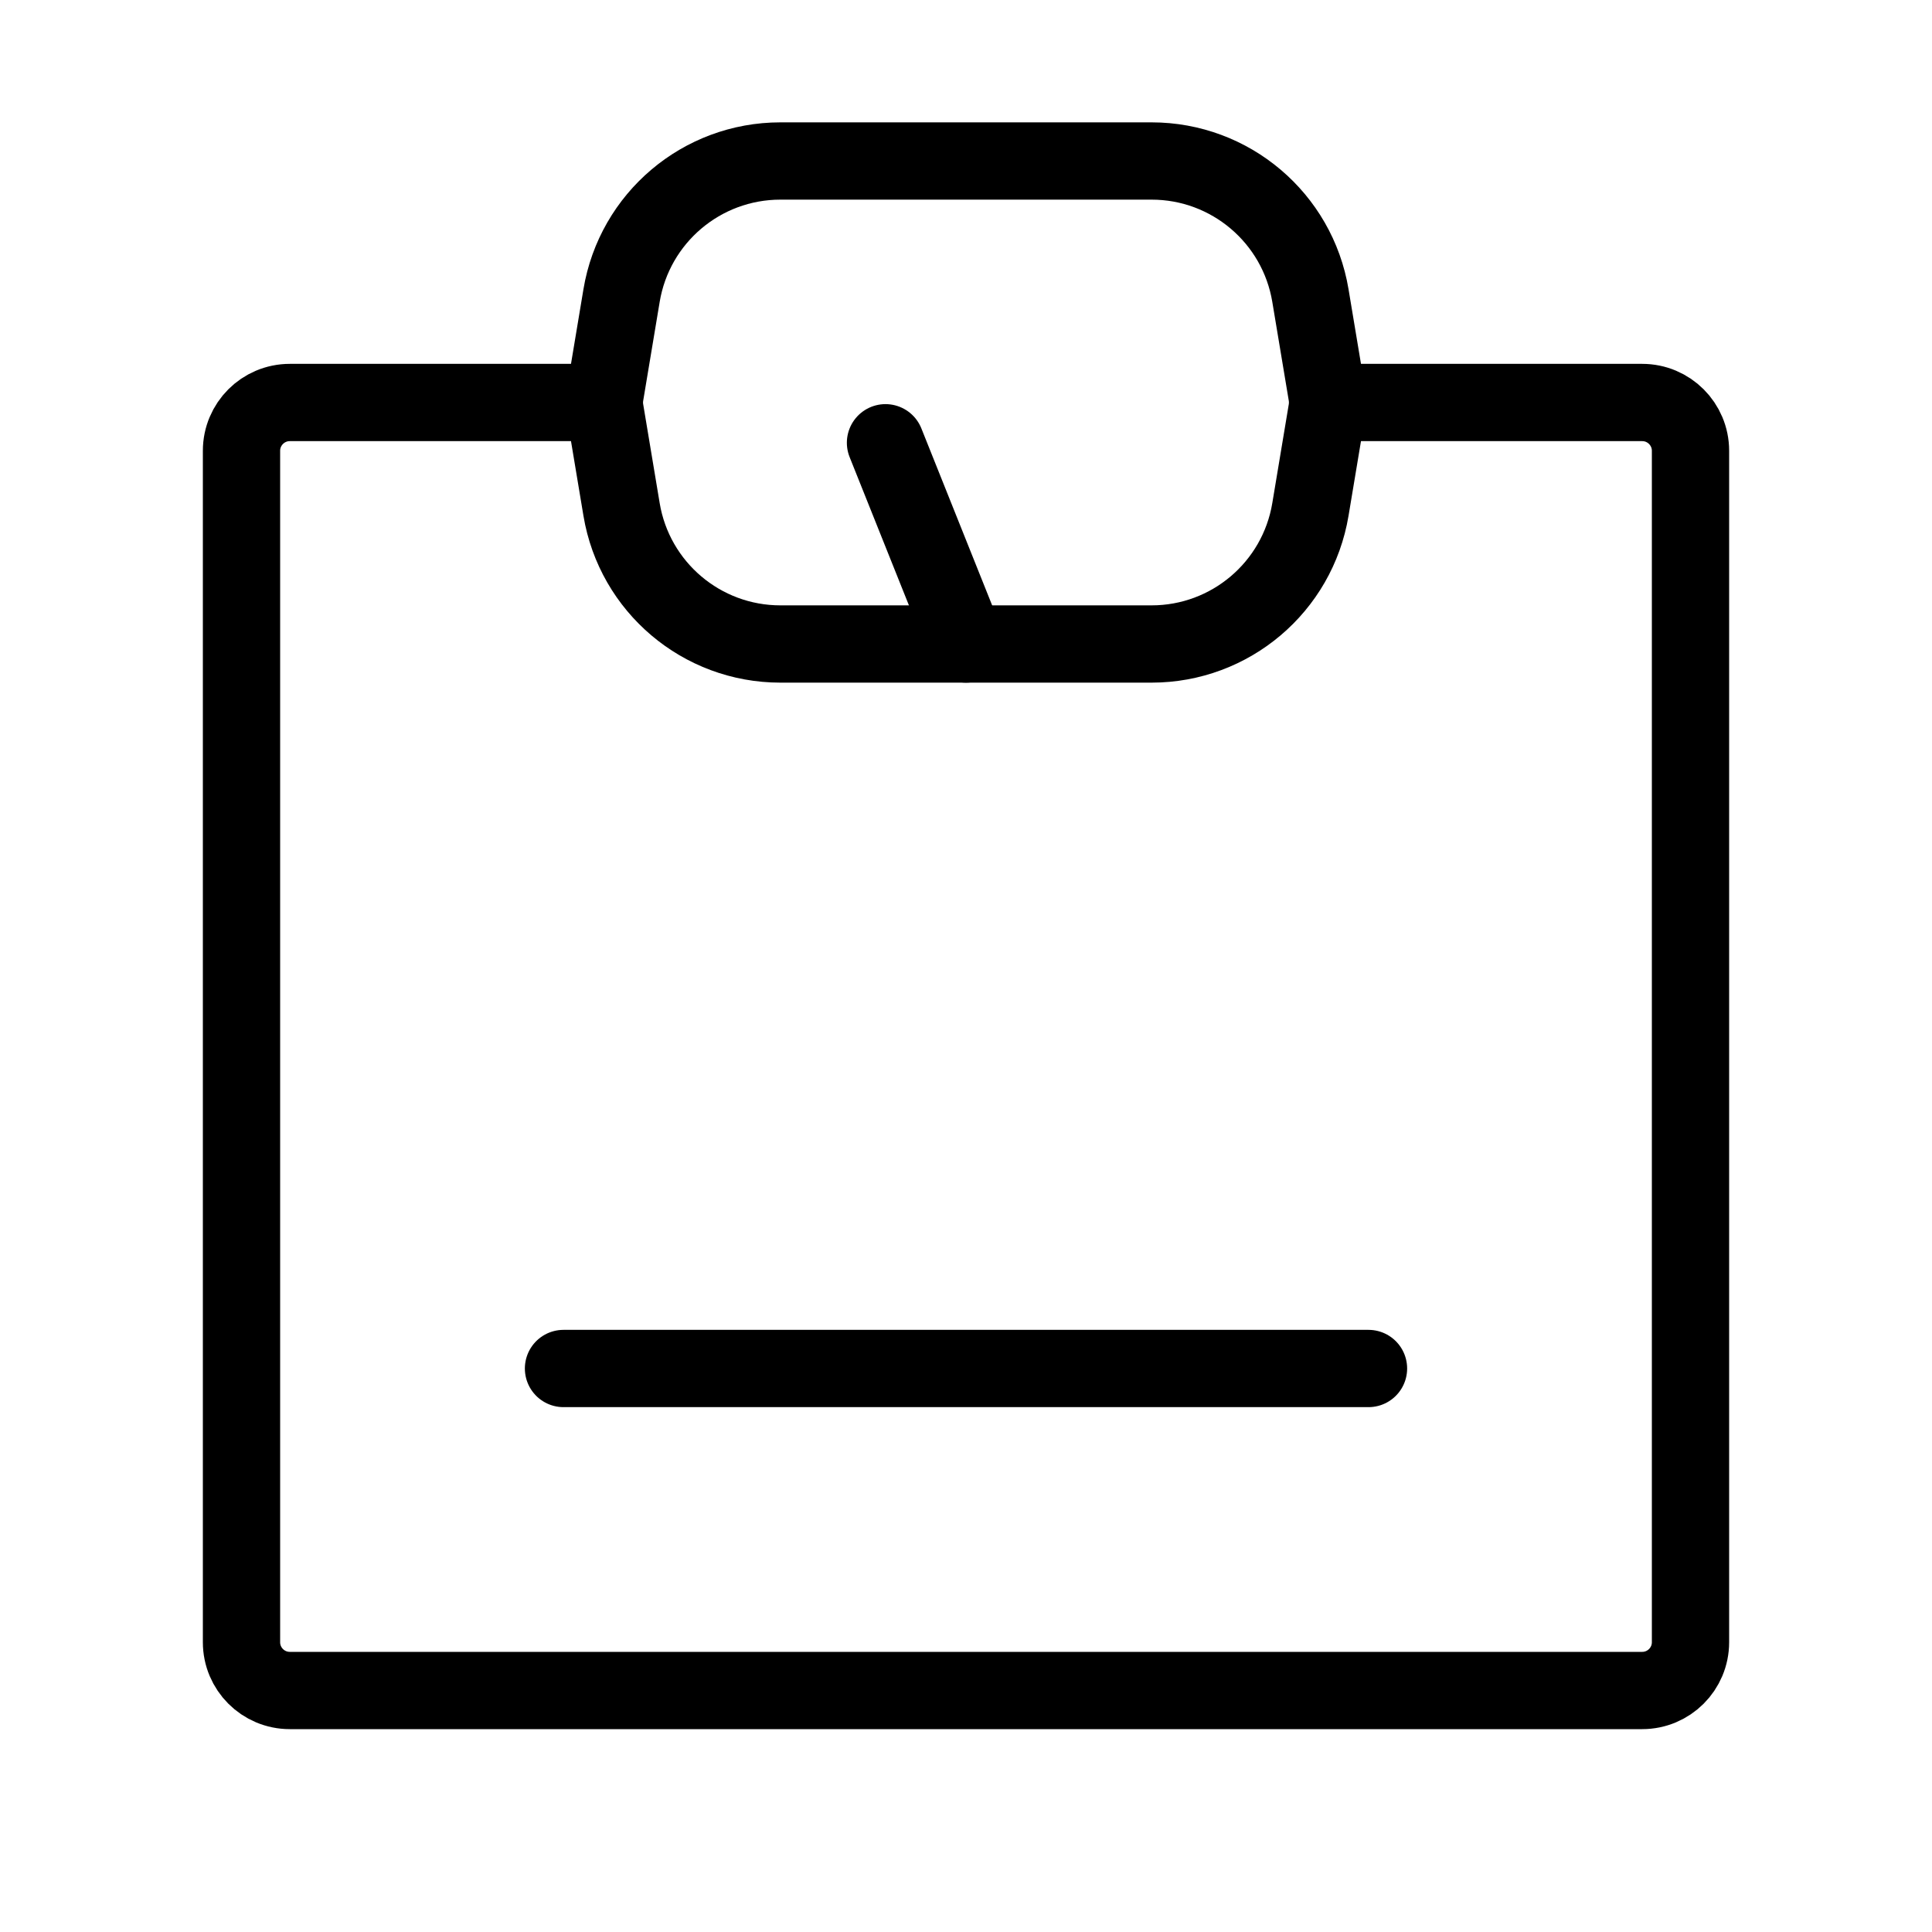
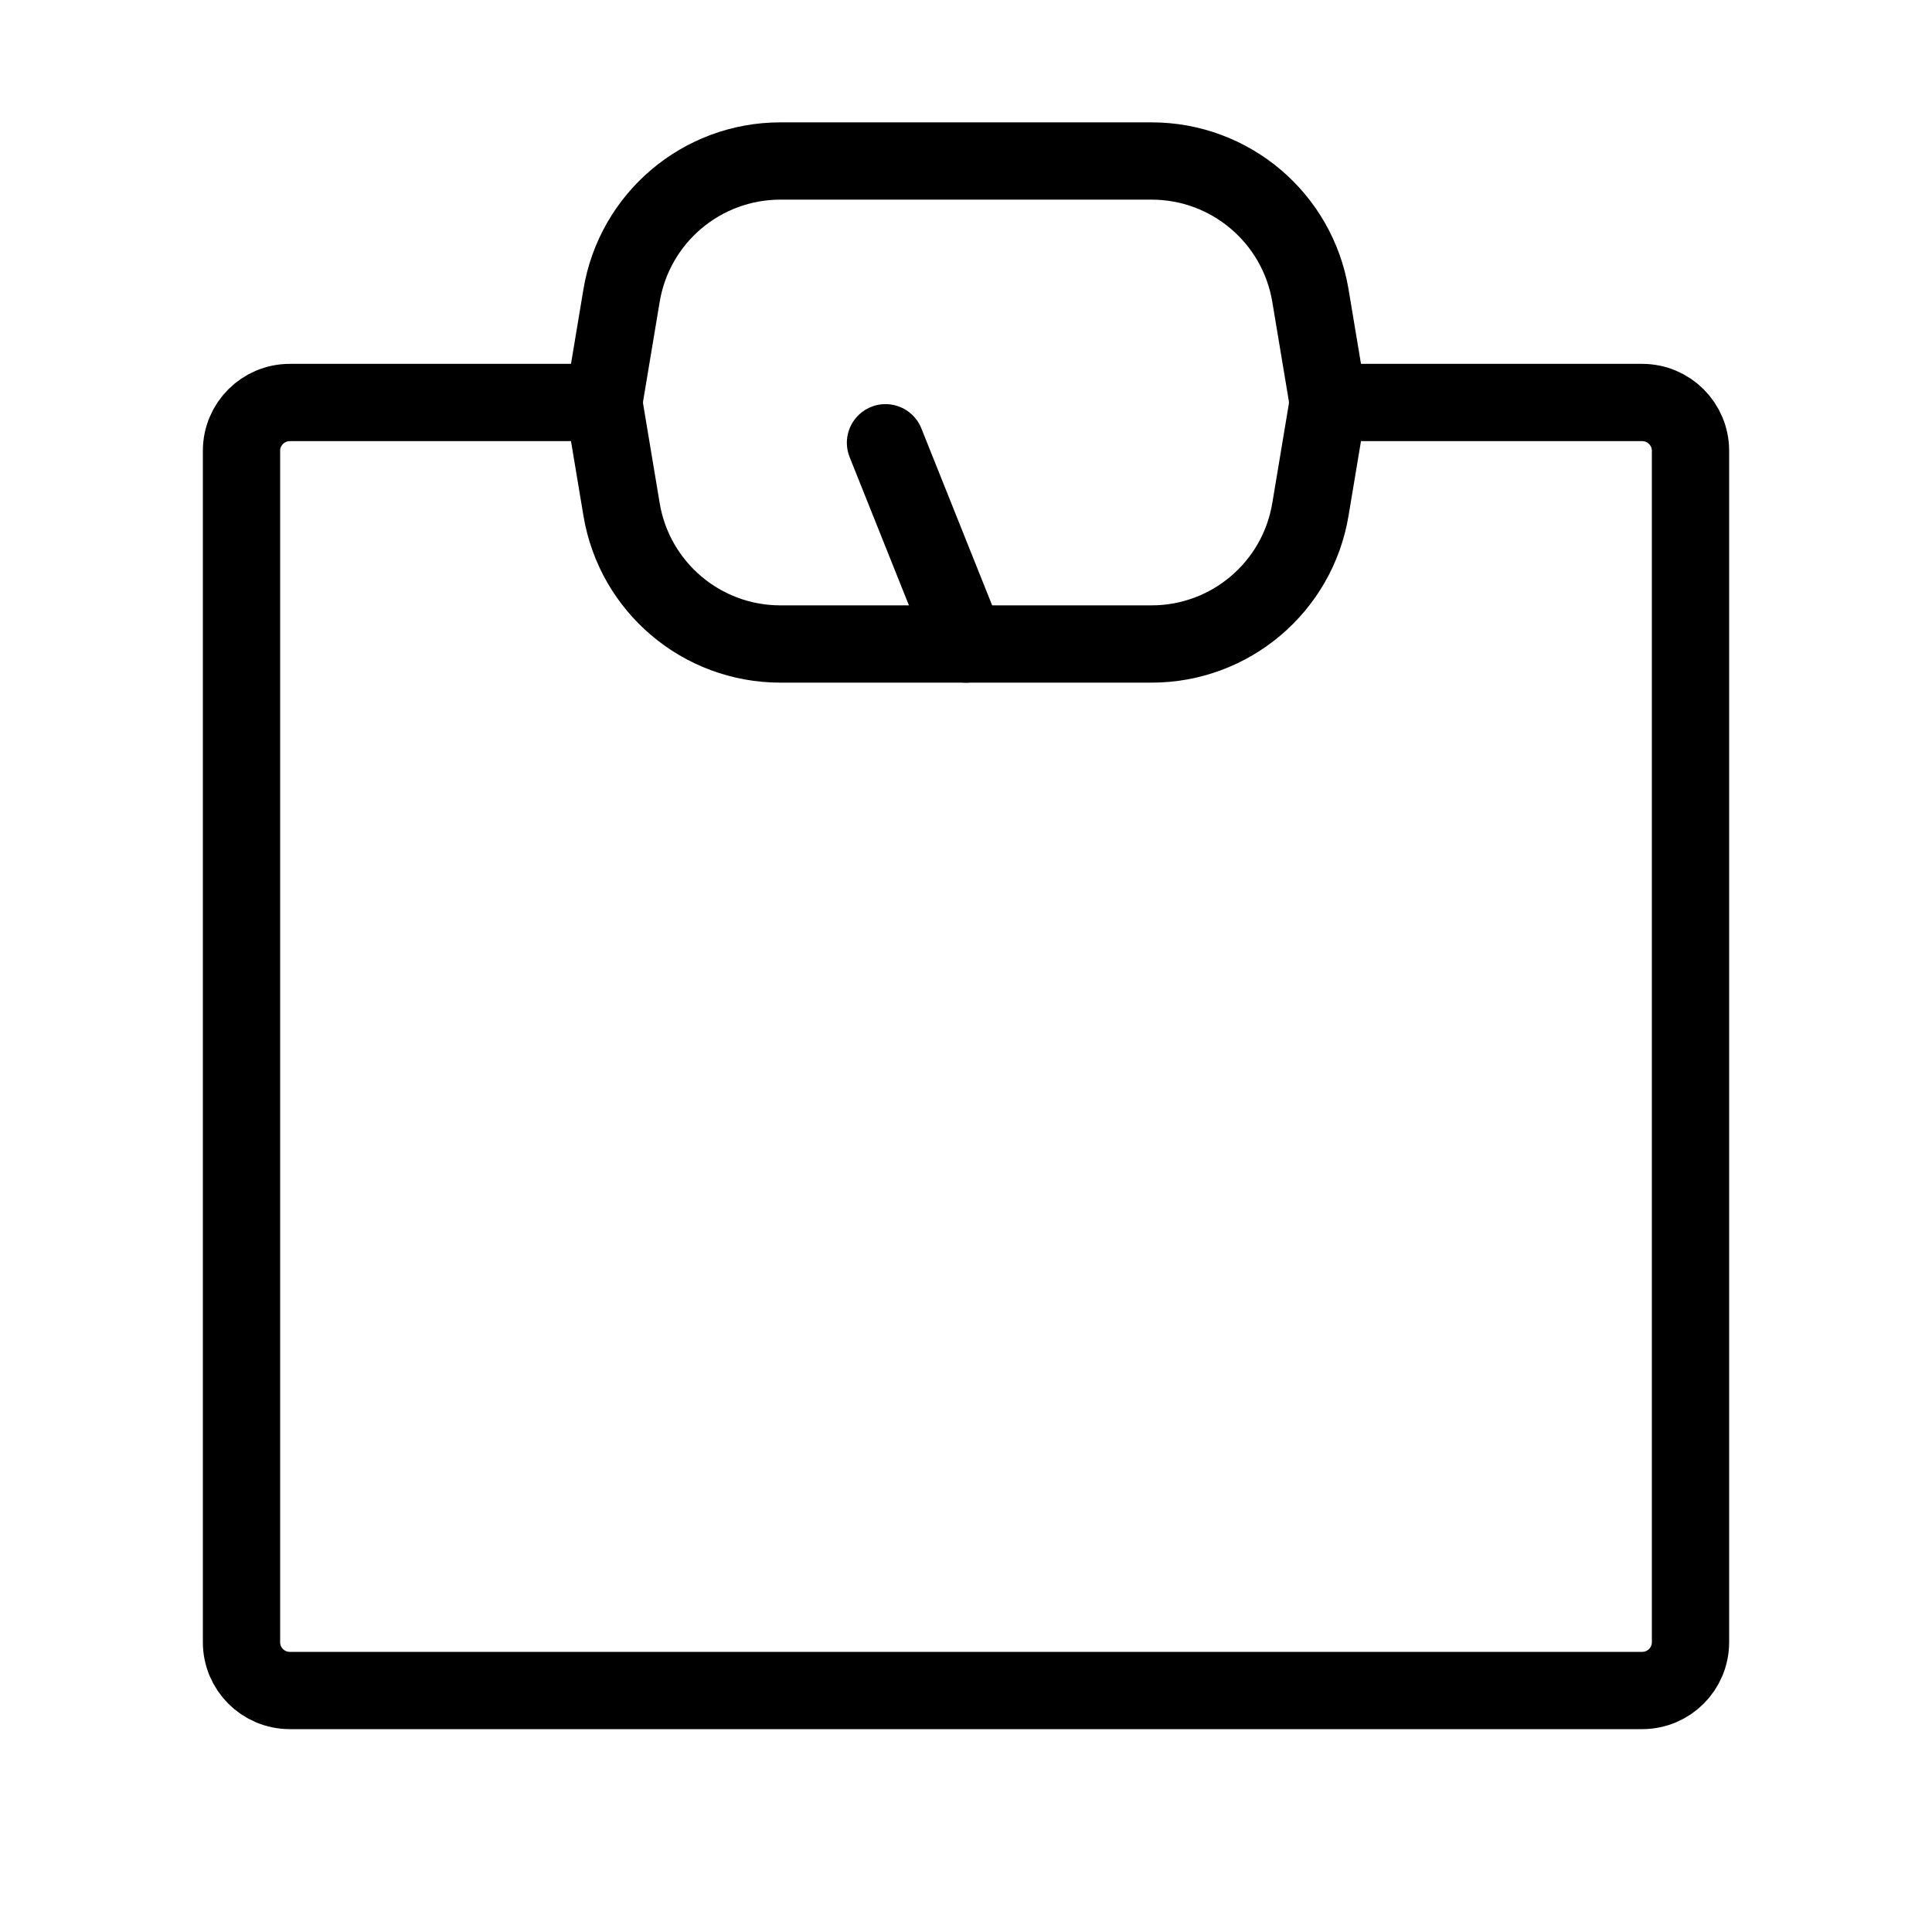
<svg xmlns="http://www.w3.org/2000/svg" width="75" height="75" viewBox="0 0 75 75" fill="none">
  <path d="M51.562 15.625H63.75C64.786 15.625 65.625 16.465 65.625 17.5V63.75C65.625 64.786 64.786 65.625 63.75 65.625H11.25C10.214 65.625 9.375 64.786 9.375 63.75V17.5C9.375 16.465 10.214 15.625 11.25 15.625H23.438" stroke="black" stroke-width="3" stroke-linecap="round" stroke-linejoin="round" />
  <path d="M50.87 19.777L51.511 15.933C51.544 15.729 51.544 15.521 51.511 15.317L50.87 11.473C50.368 8.459 47.76 6.25 44.705 6.25H30.294C27.239 6.25 24.631 8.459 24.129 11.473L23.488 15.317C23.454 15.521 23.454 15.729 23.488 15.933L24.129 19.777C24.631 22.791 27.239 25 30.294 25H44.705C47.76 25 50.368 22.791 50.87 19.777Z" stroke="black" stroke-width="3" stroke-linecap="round" stroke-linejoin="round" />
  <path d="M37.5 25L34.375 17.188" stroke="black" stroke-width="3" stroke-linecap="round" stroke-linejoin="round" />
-   <path d="M21.875 53.125H53.125" stroke="black" stroke-width="3" stroke-linecap="round" stroke-linejoin="round" />
</svg>